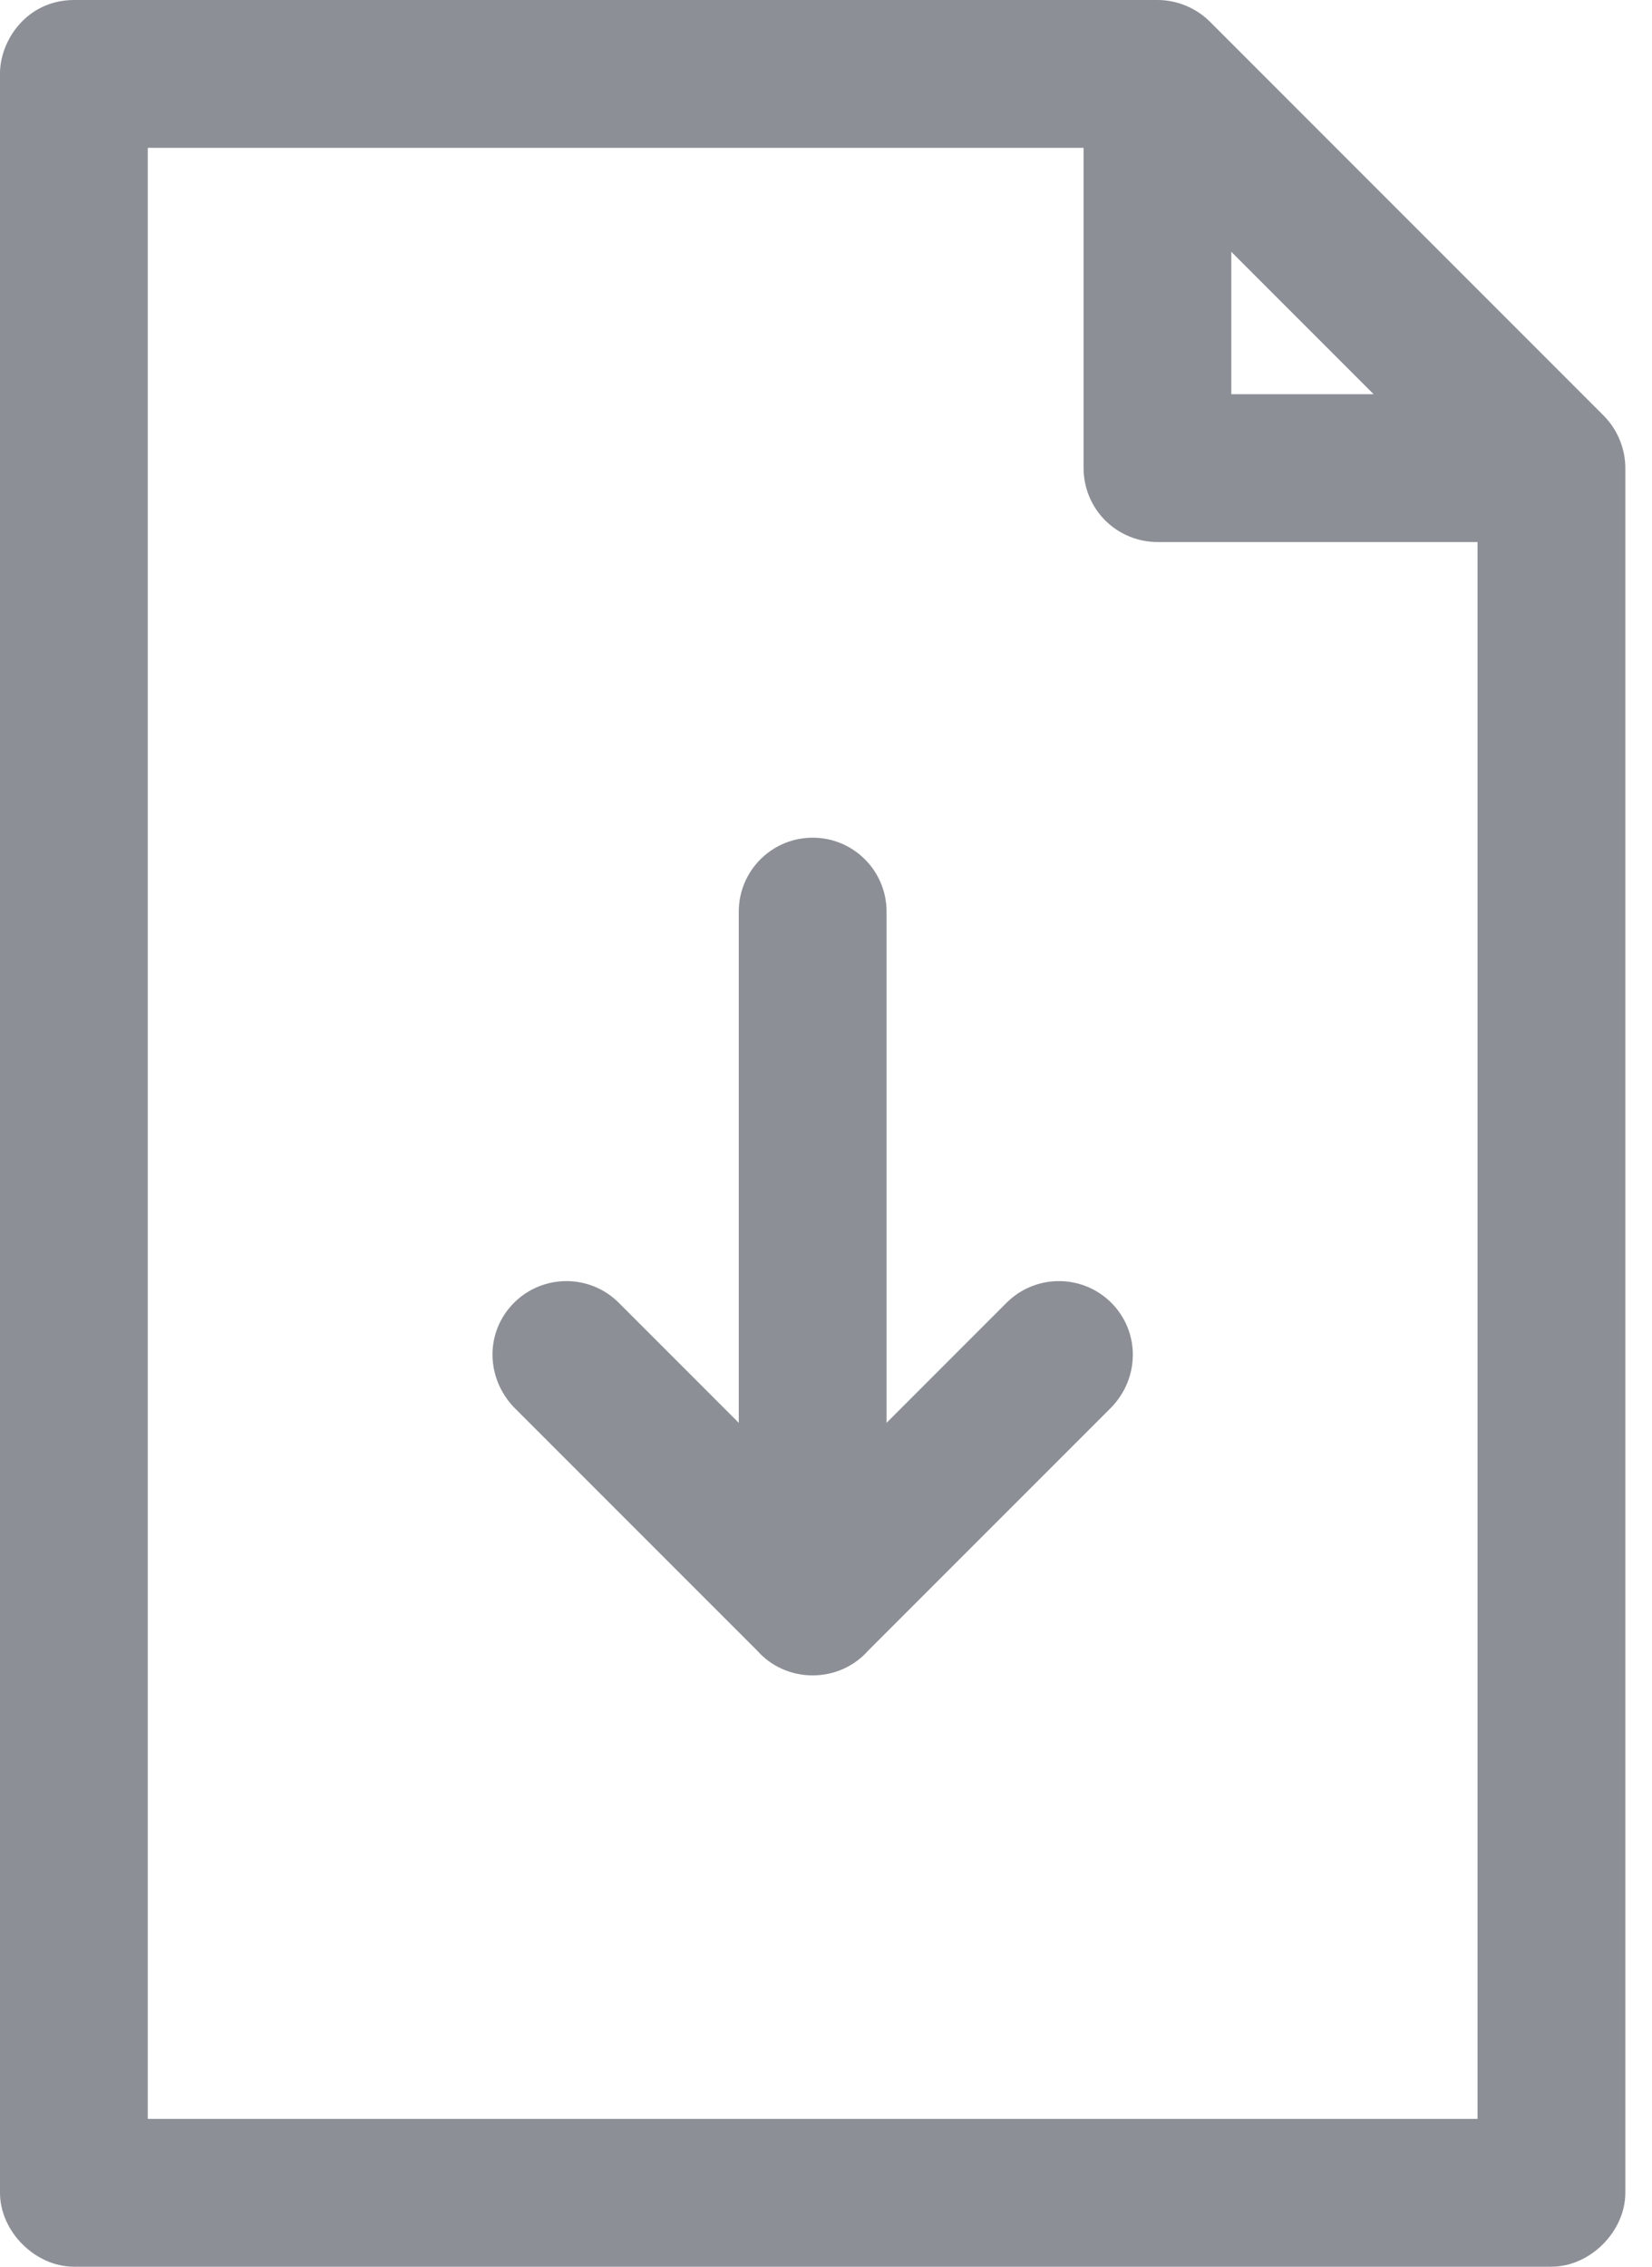
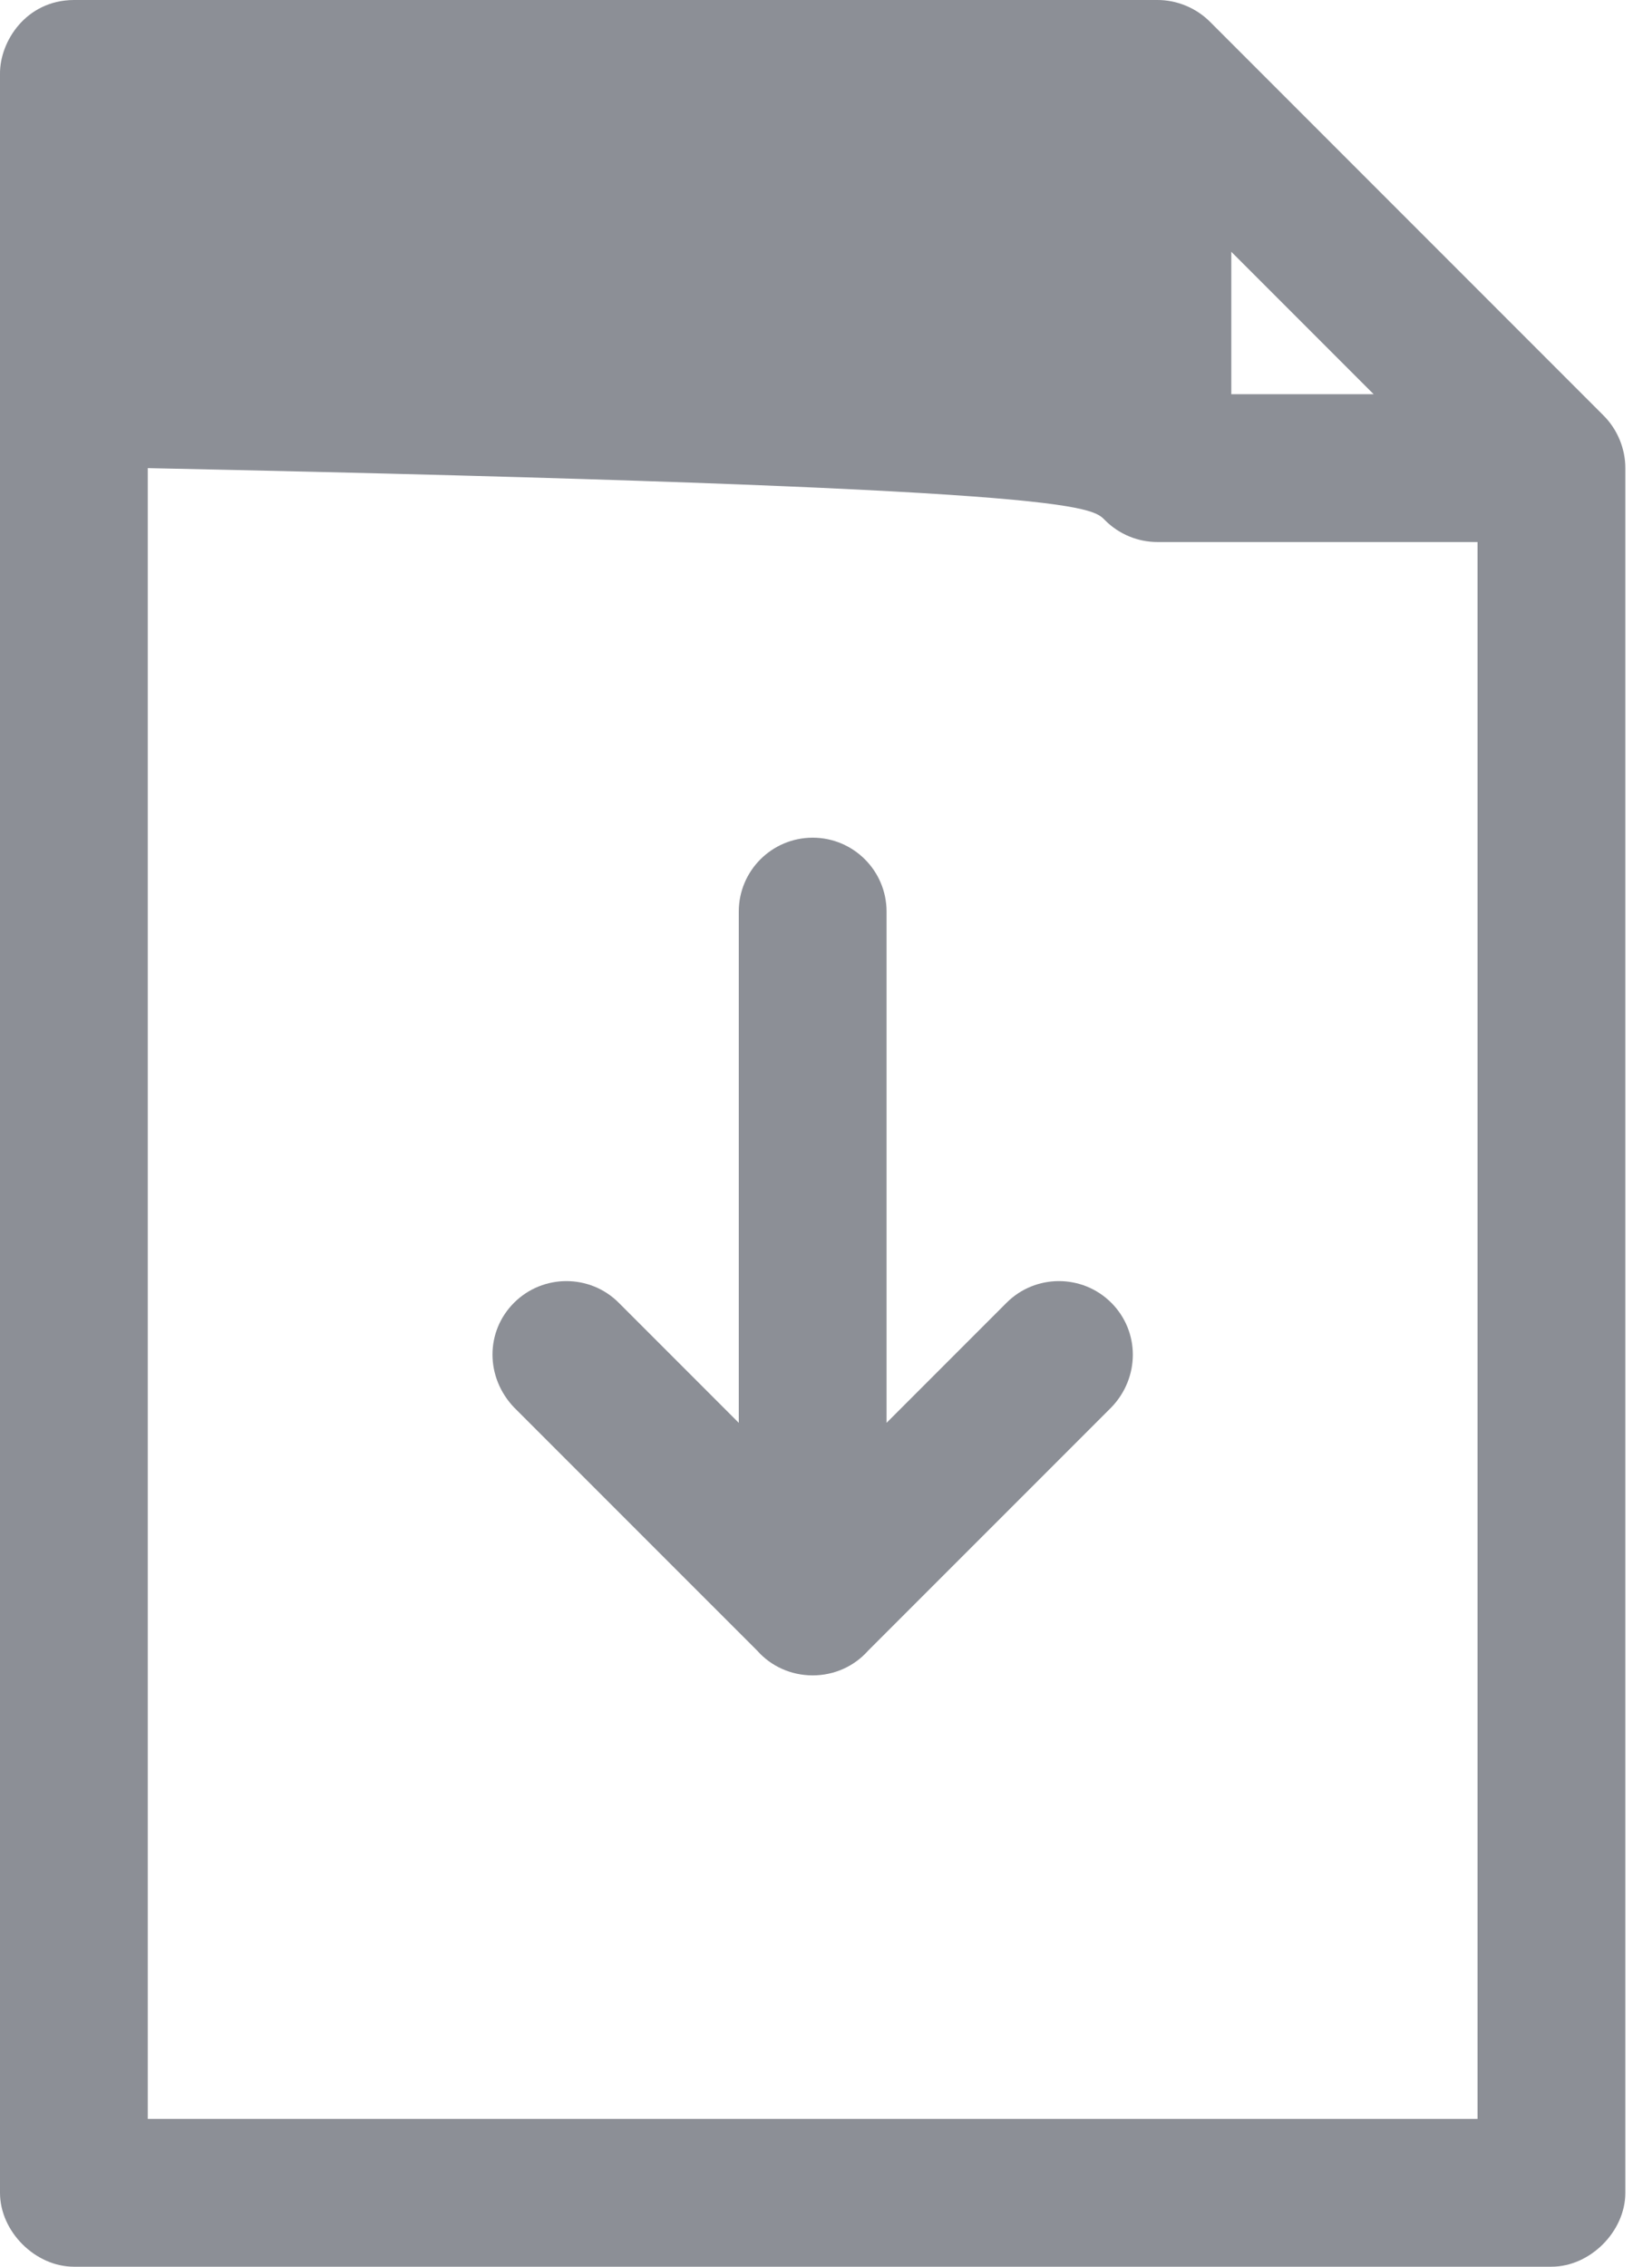
<svg xmlns="http://www.w3.org/2000/svg" width="35" height="48" viewBox="0 0 35 48" fill="none">
-   <path d="M1.565 4.36245e-06C0.549 0.005 -0.007 0.882 6.09371e-05 1.565V46.435C0 47.254 0.746 48 1.565 48H32.87C33.689 48 34.435 47.254 34.435 46.435V9.913C34.436 9.503 34.268 9.095 33.978 8.804L25.631 0.457C25.34 0.167 24.932 -0.001 24.522 4.36245e-06H1.565ZM3.131 3.13H22.957V9.913C22.957 10.328 23.122 10.726 23.415 11.02C23.709 11.313 24.107 11.478 24.522 11.478H31.304V44.87H3.131V3.13ZM26.087 5.332L29.103 8.348H26.087V5.332ZM17.218 17.739C16.353 17.739 15.652 18.44 15.652 19.304V30.13L13.109 27.587C12.498 26.976 11.503 26.976 10.891 27.587C10.28 28.198 10.284 29.167 10.891 29.804L16.044 34.956C16.33 35.279 16.752 35.478 17.218 35.478C17.683 35.478 18.105 35.279 18.391 34.956L23.544 29.804C24.151 29.177 24.155 28.198 23.544 27.587C22.932 26.976 21.937 26.976 21.326 27.587L18.783 30.13V19.304C18.783 18.44 18.082 17.739 17.218 17.739Z" fill="#8C8F96" />
+   <path d="M1.565 4.36245e-06C0.549 0.005 -0.007 0.882 6.09371e-05 1.565V46.435C0 47.254 0.746 48 1.565 48H32.87C33.689 48 34.435 47.254 34.435 46.435V9.913C34.436 9.503 34.268 9.095 33.978 8.804L25.631 0.457C25.34 0.167 24.932 -0.001 24.522 4.36245e-06H1.565ZM3.131 3.13V9.913C22.957 10.328 23.122 10.726 23.415 11.02C23.709 11.313 24.107 11.478 24.522 11.478H31.304V44.87H3.131V3.13ZM26.087 5.332L29.103 8.348H26.087V5.332ZM17.218 17.739C16.353 17.739 15.652 18.44 15.652 19.304V30.13L13.109 27.587C12.498 26.976 11.503 26.976 10.891 27.587C10.28 28.198 10.284 29.167 10.891 29.804L16.044 34.956C16.33 35.279 16.752 35.478 17.218 35.478C17.683 35.478 18.105 35.279 18.391 34.956L23.544 29.804C24.151 29.177 24.155 28.198 23.544 27.587C22.932 26.976 21.937 26.976 21.326 27.587L18.783 30.13V19.304C18.783 18.44 18.082 17.739 17.218 17.739Z" fill="#8C8F96" />
</svg>